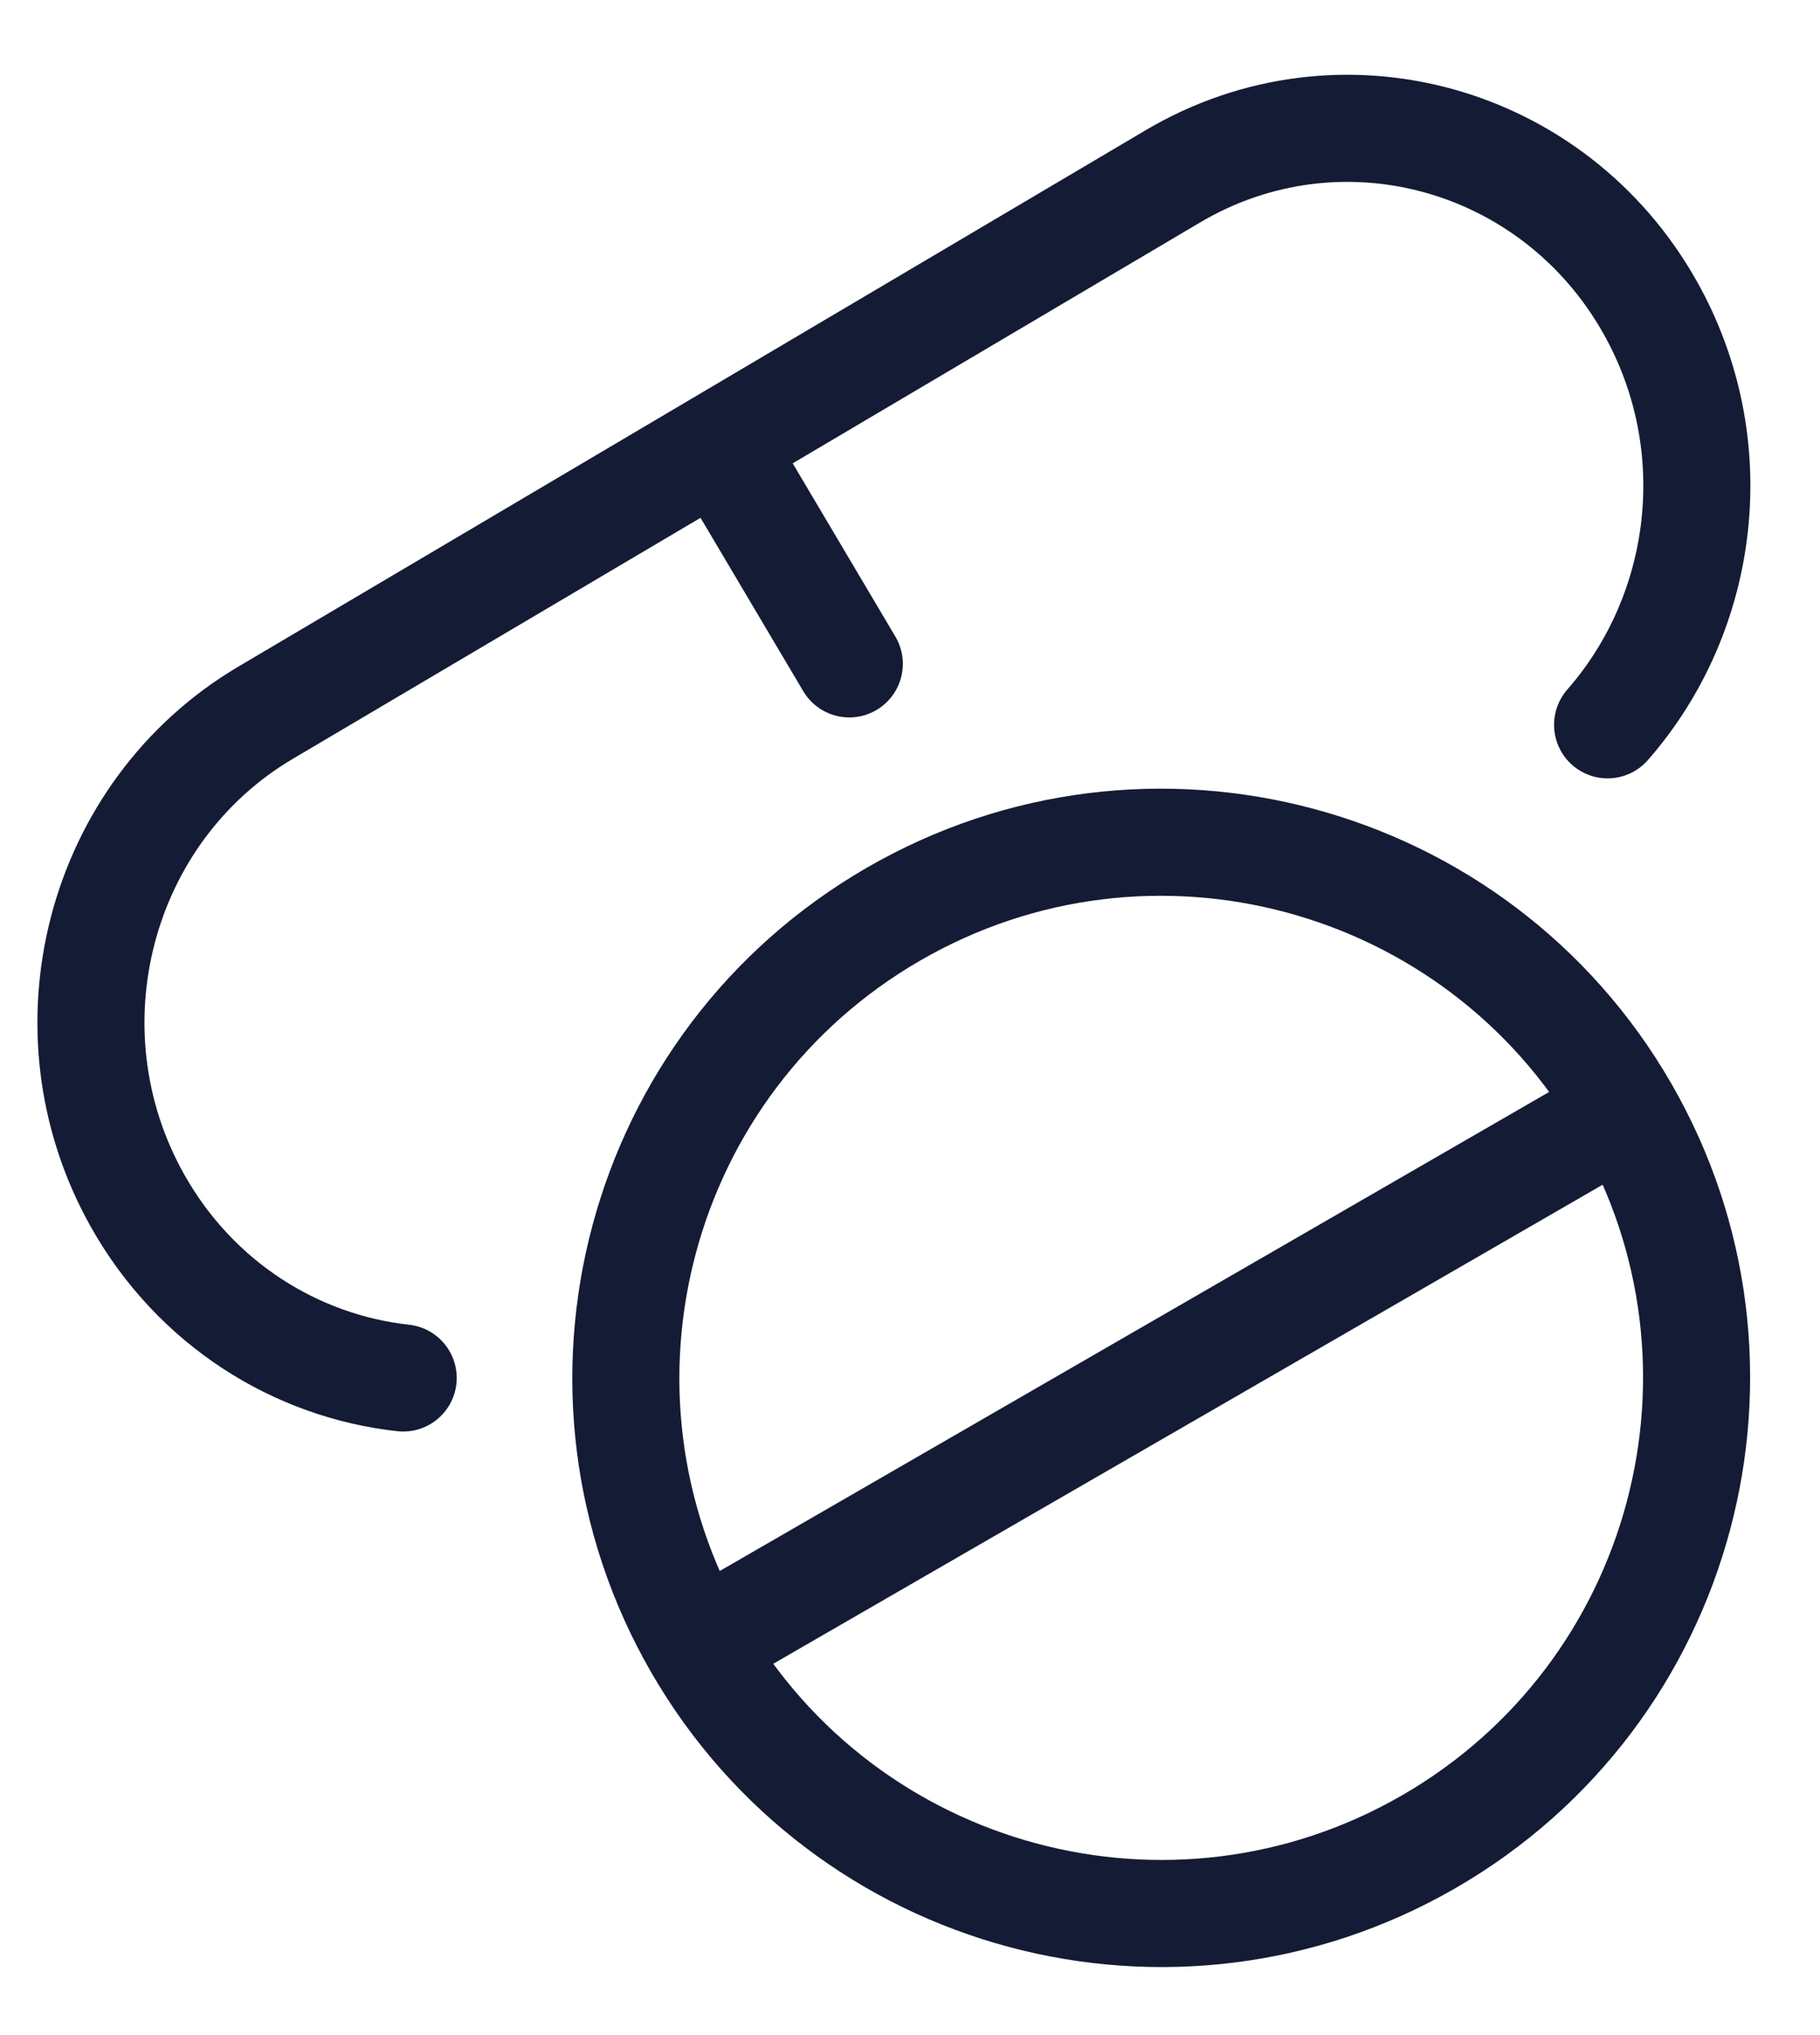
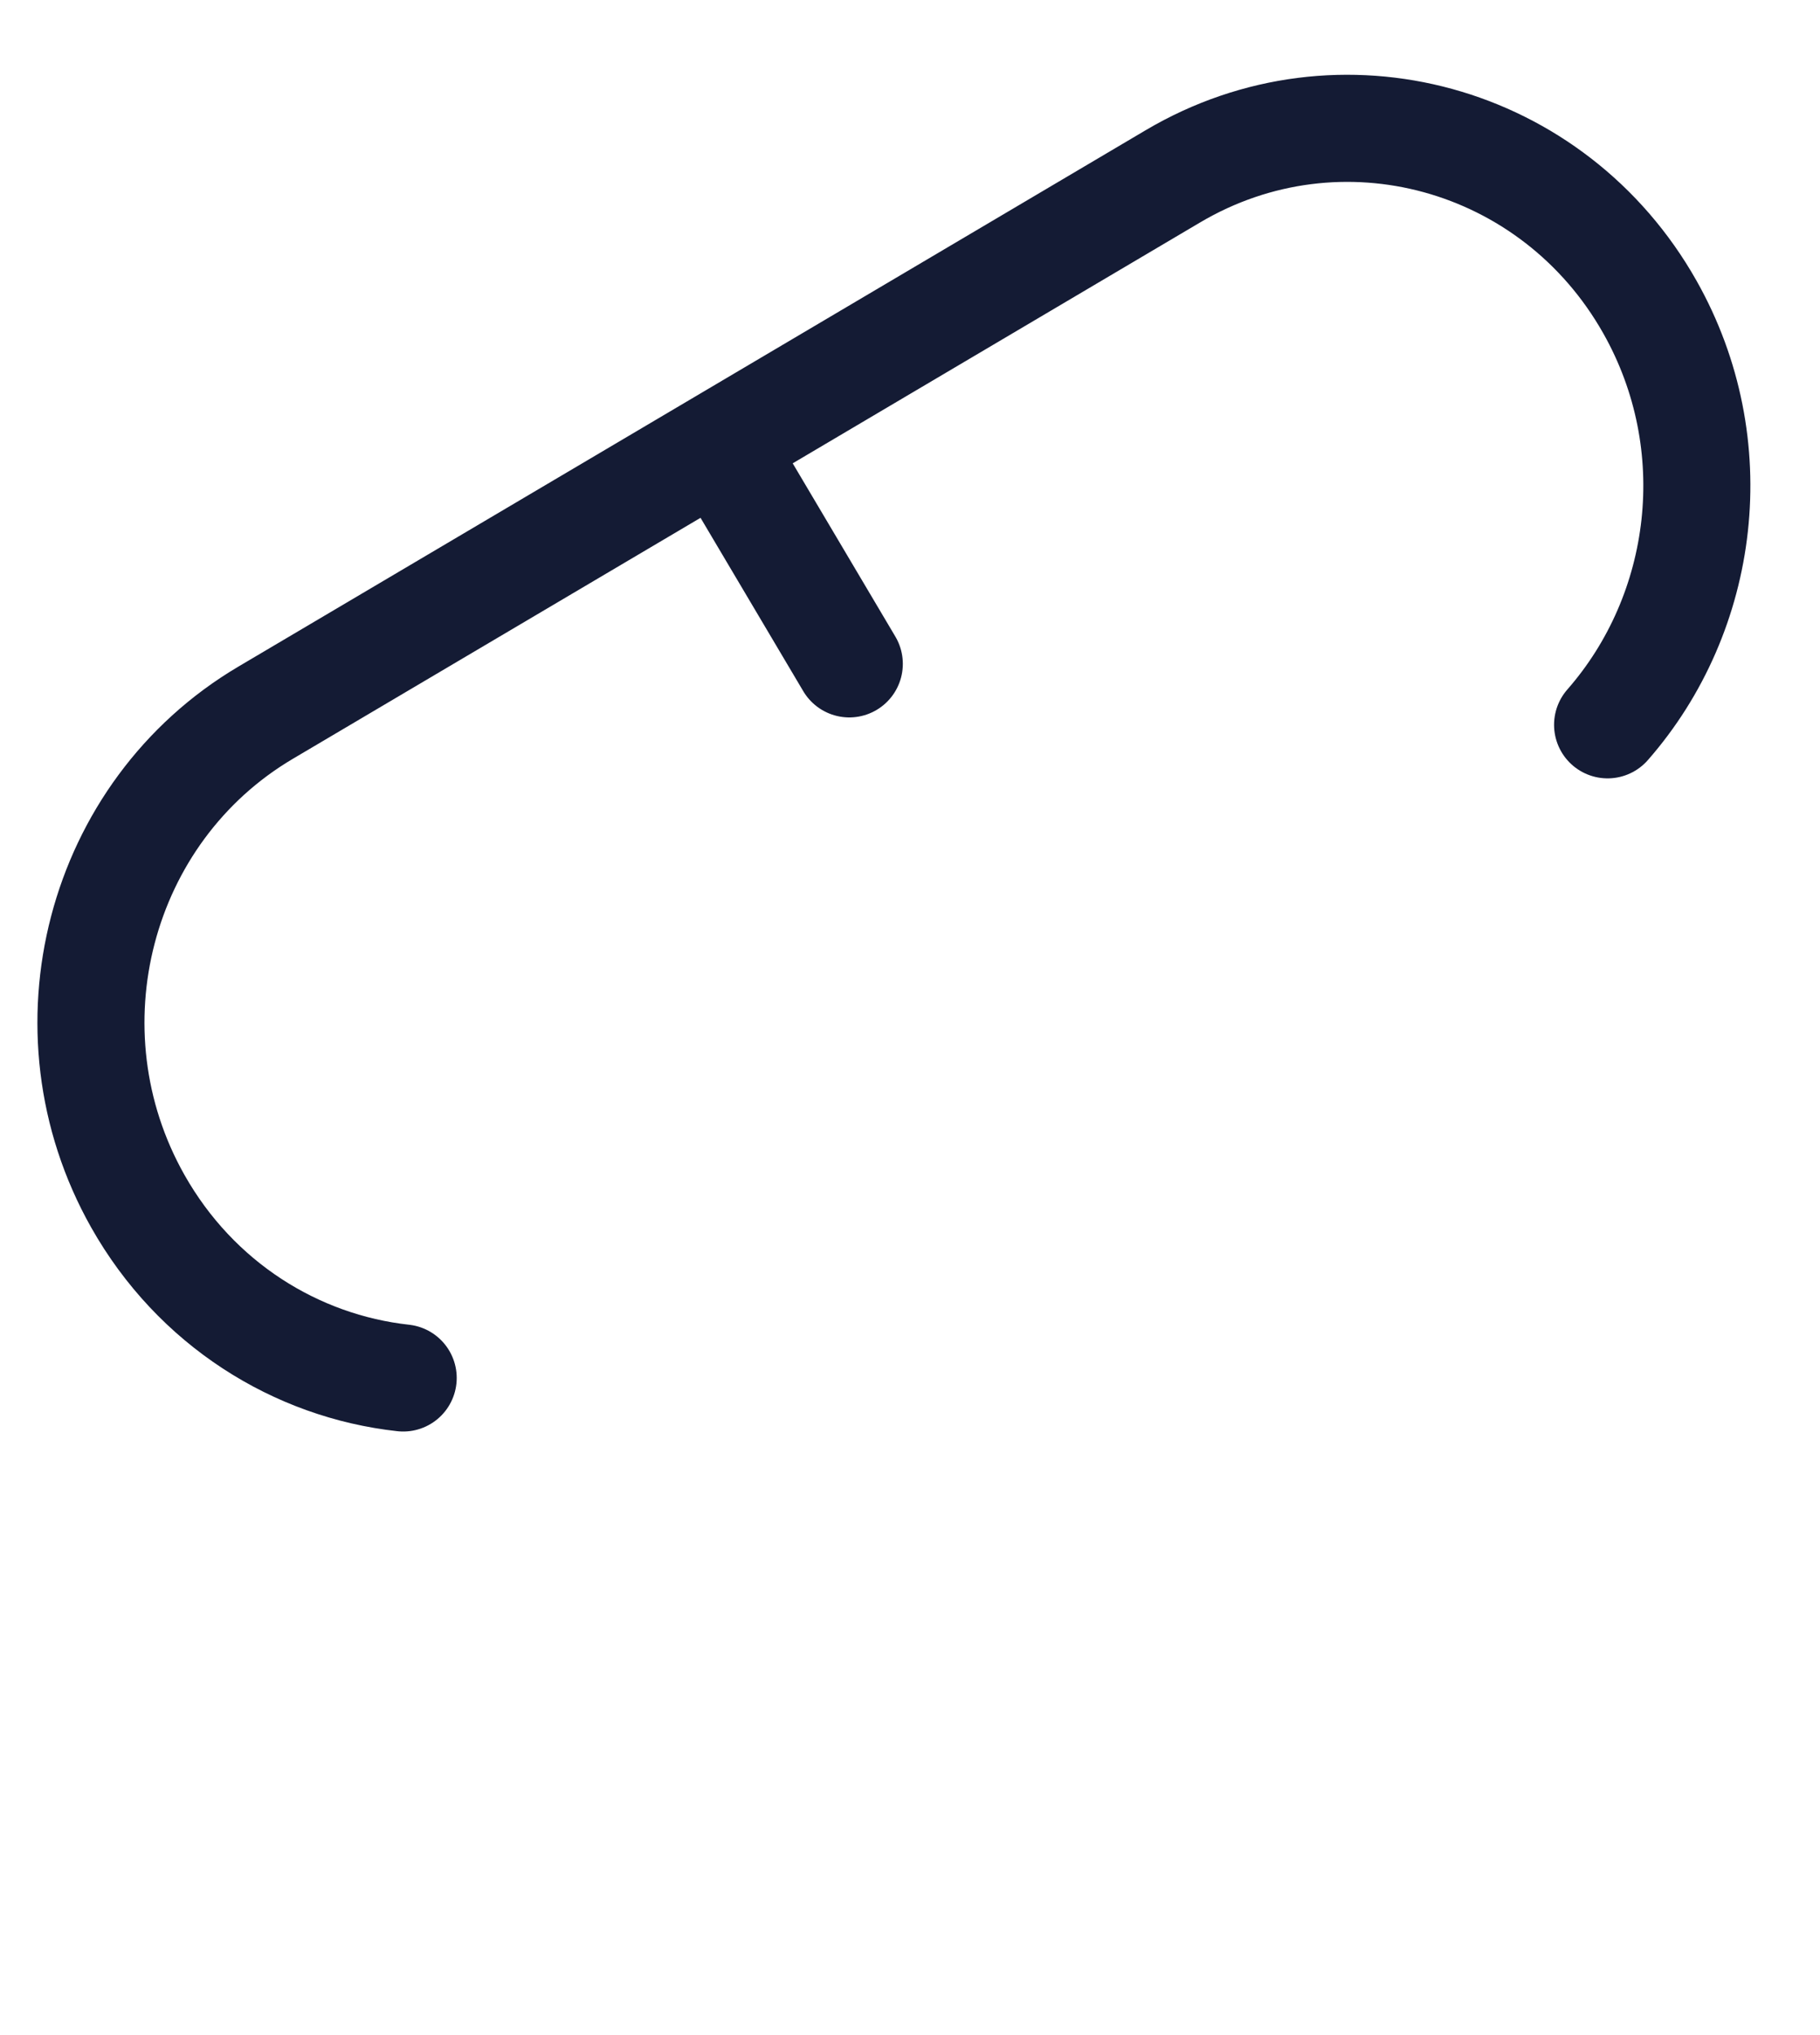
<svg xmlns="http://www.w3.org/2000/svg" width="17" height="19" viewBox="0 0 17 19" fill="none">
  <g id="elements">
-     <path id="Ellipse 1696" d="M15.177 10.364C16.557 12.755 15.738 15.813 13.347 17.194C10.955 18.575 7.897 17.756 6.516 15.364M15.177 10.364C13.796 7.973 10.738 7.153 8.347 8.534C5.955 9.915 5.136 12.973 6.516 15.364M15.177 10.364L6.516 15.364" stroke="#141B34" />
    <path id="Vector 5638" d="M6.719 4.15L10.956 1.646C12.516 0.724 14.511 1.271 15.412 2.868C16.136 4.151 15.933 5.721 15.016 6.767M6.719 4.15L2.481 6.654C0.921 7.576 0.386 9.617 1.287 11.214C1.829 12.174 2.766 12.755 3.766 12.865M6.719 4.15L7.933 6.198" stroke="#141B34" stroke-linecap="round" stroke-linejoin="round" />
  </g>
</svg>